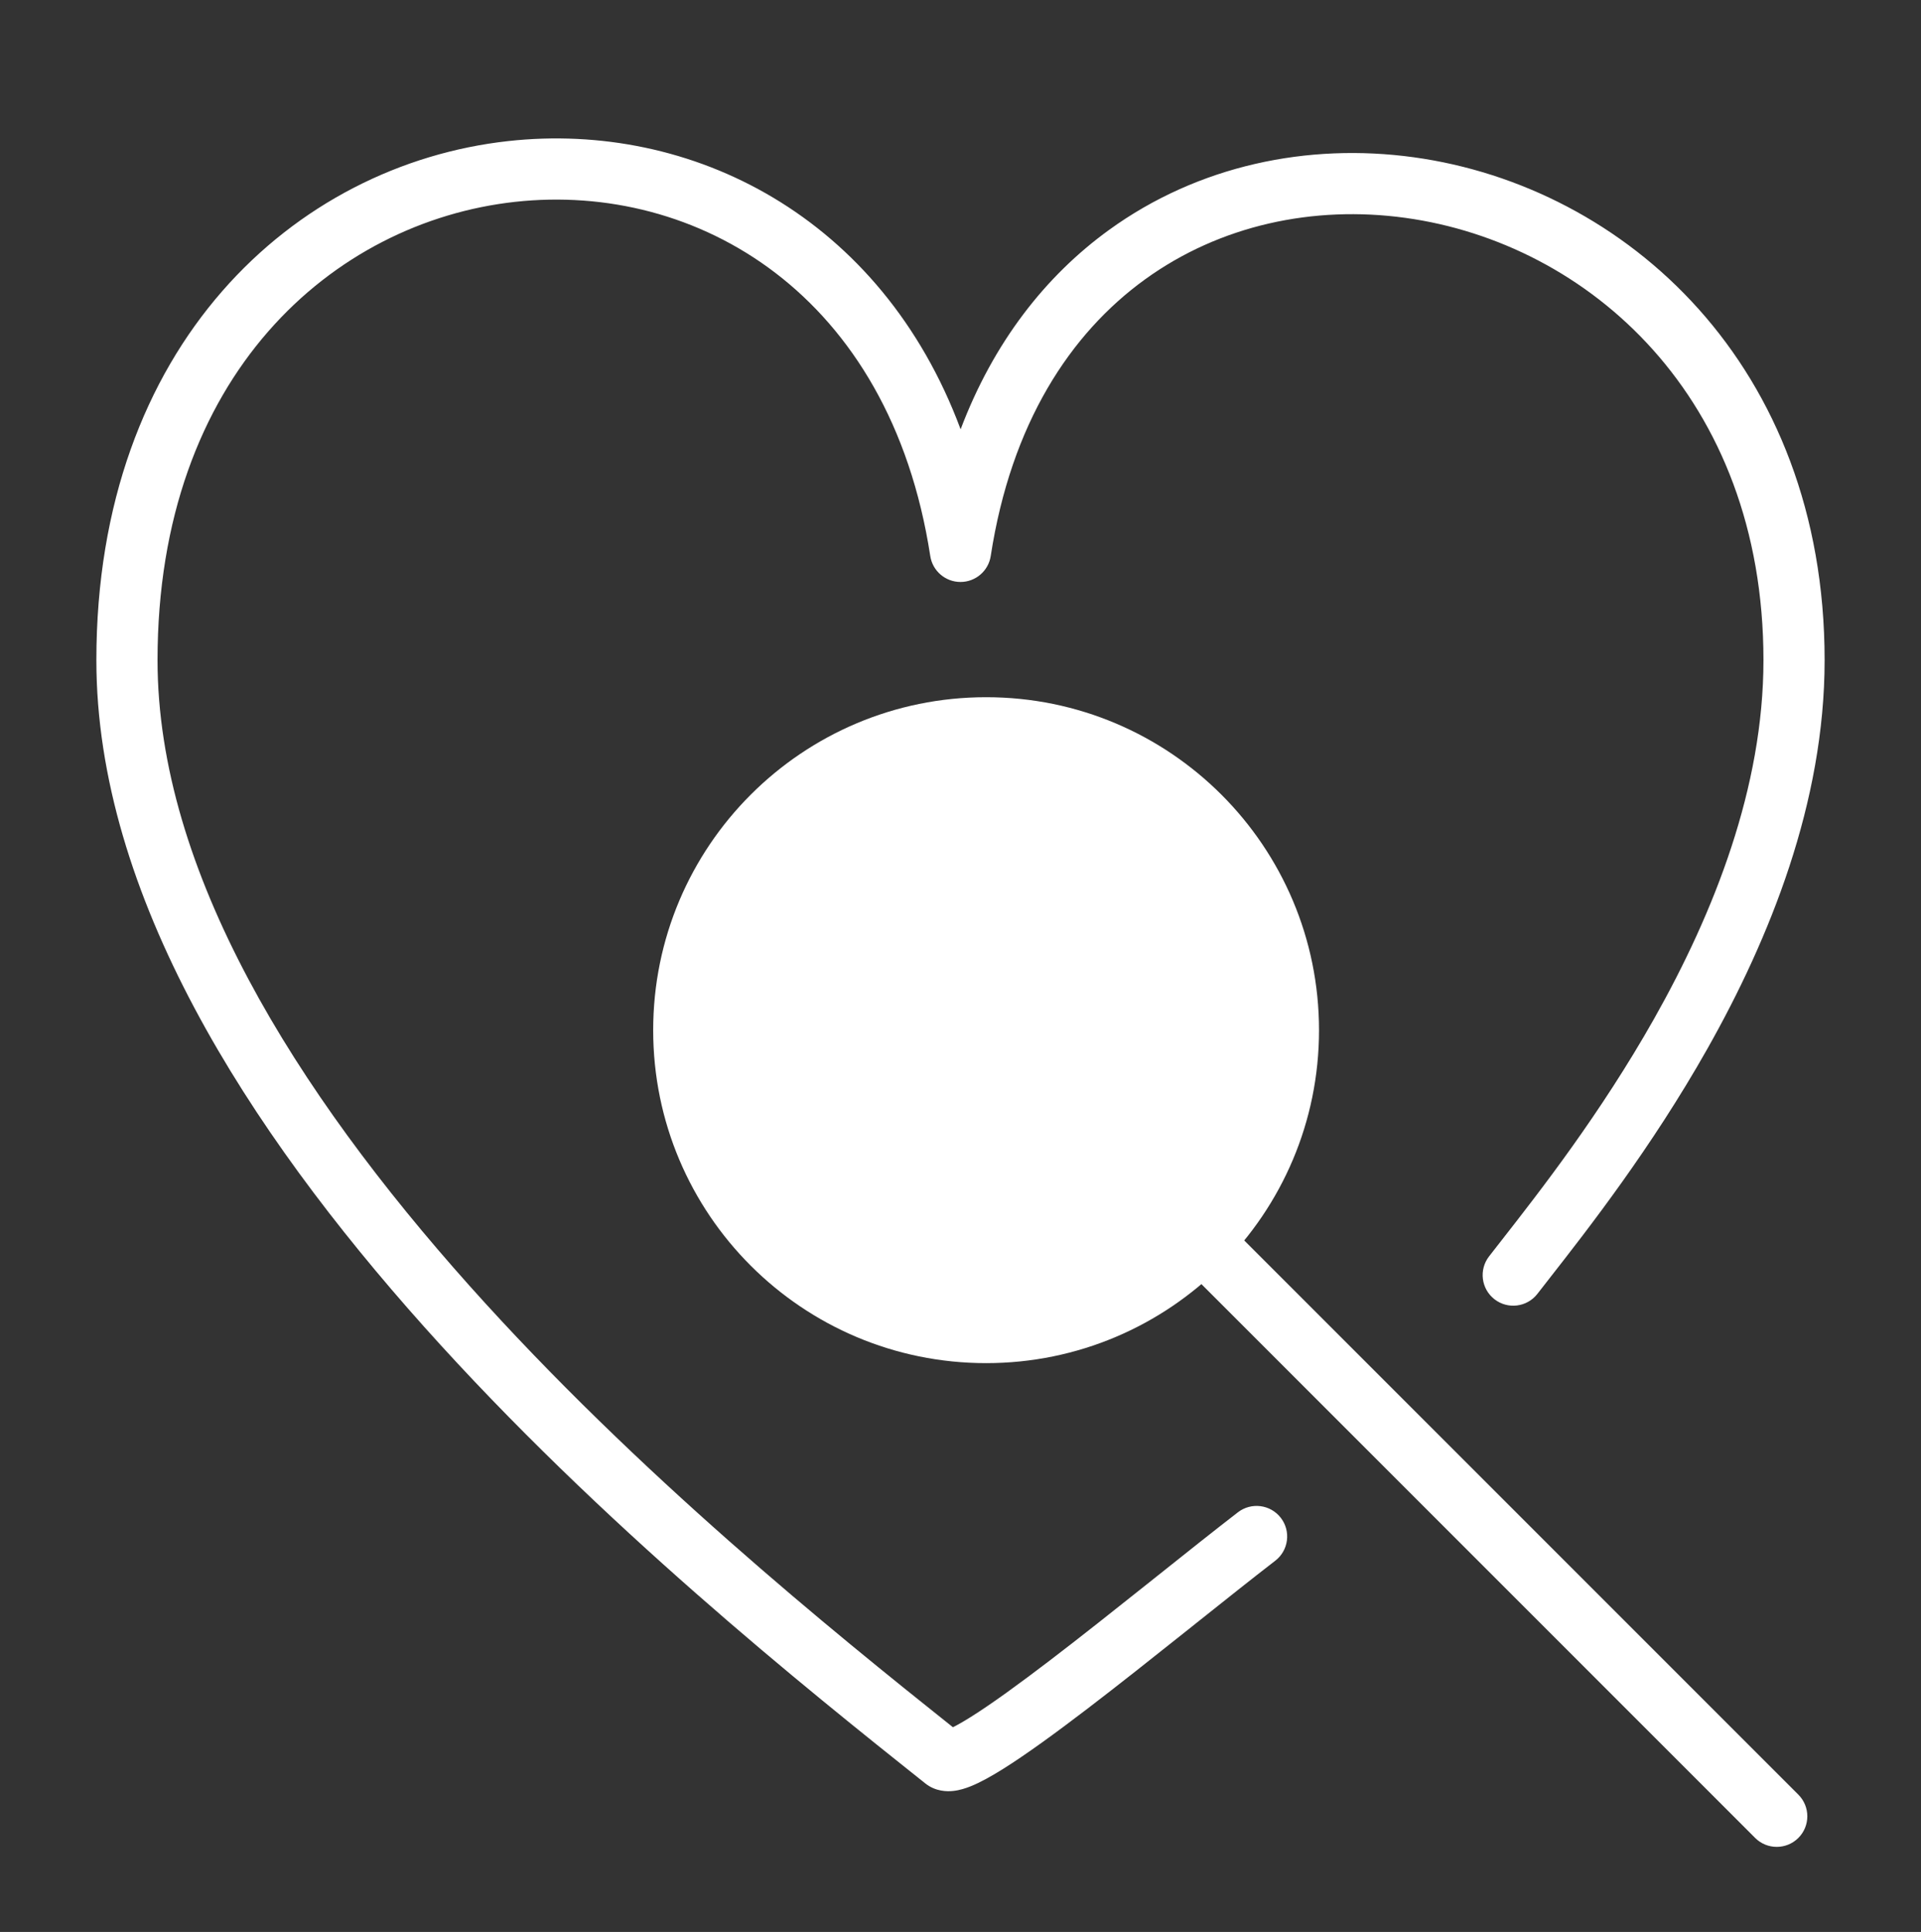
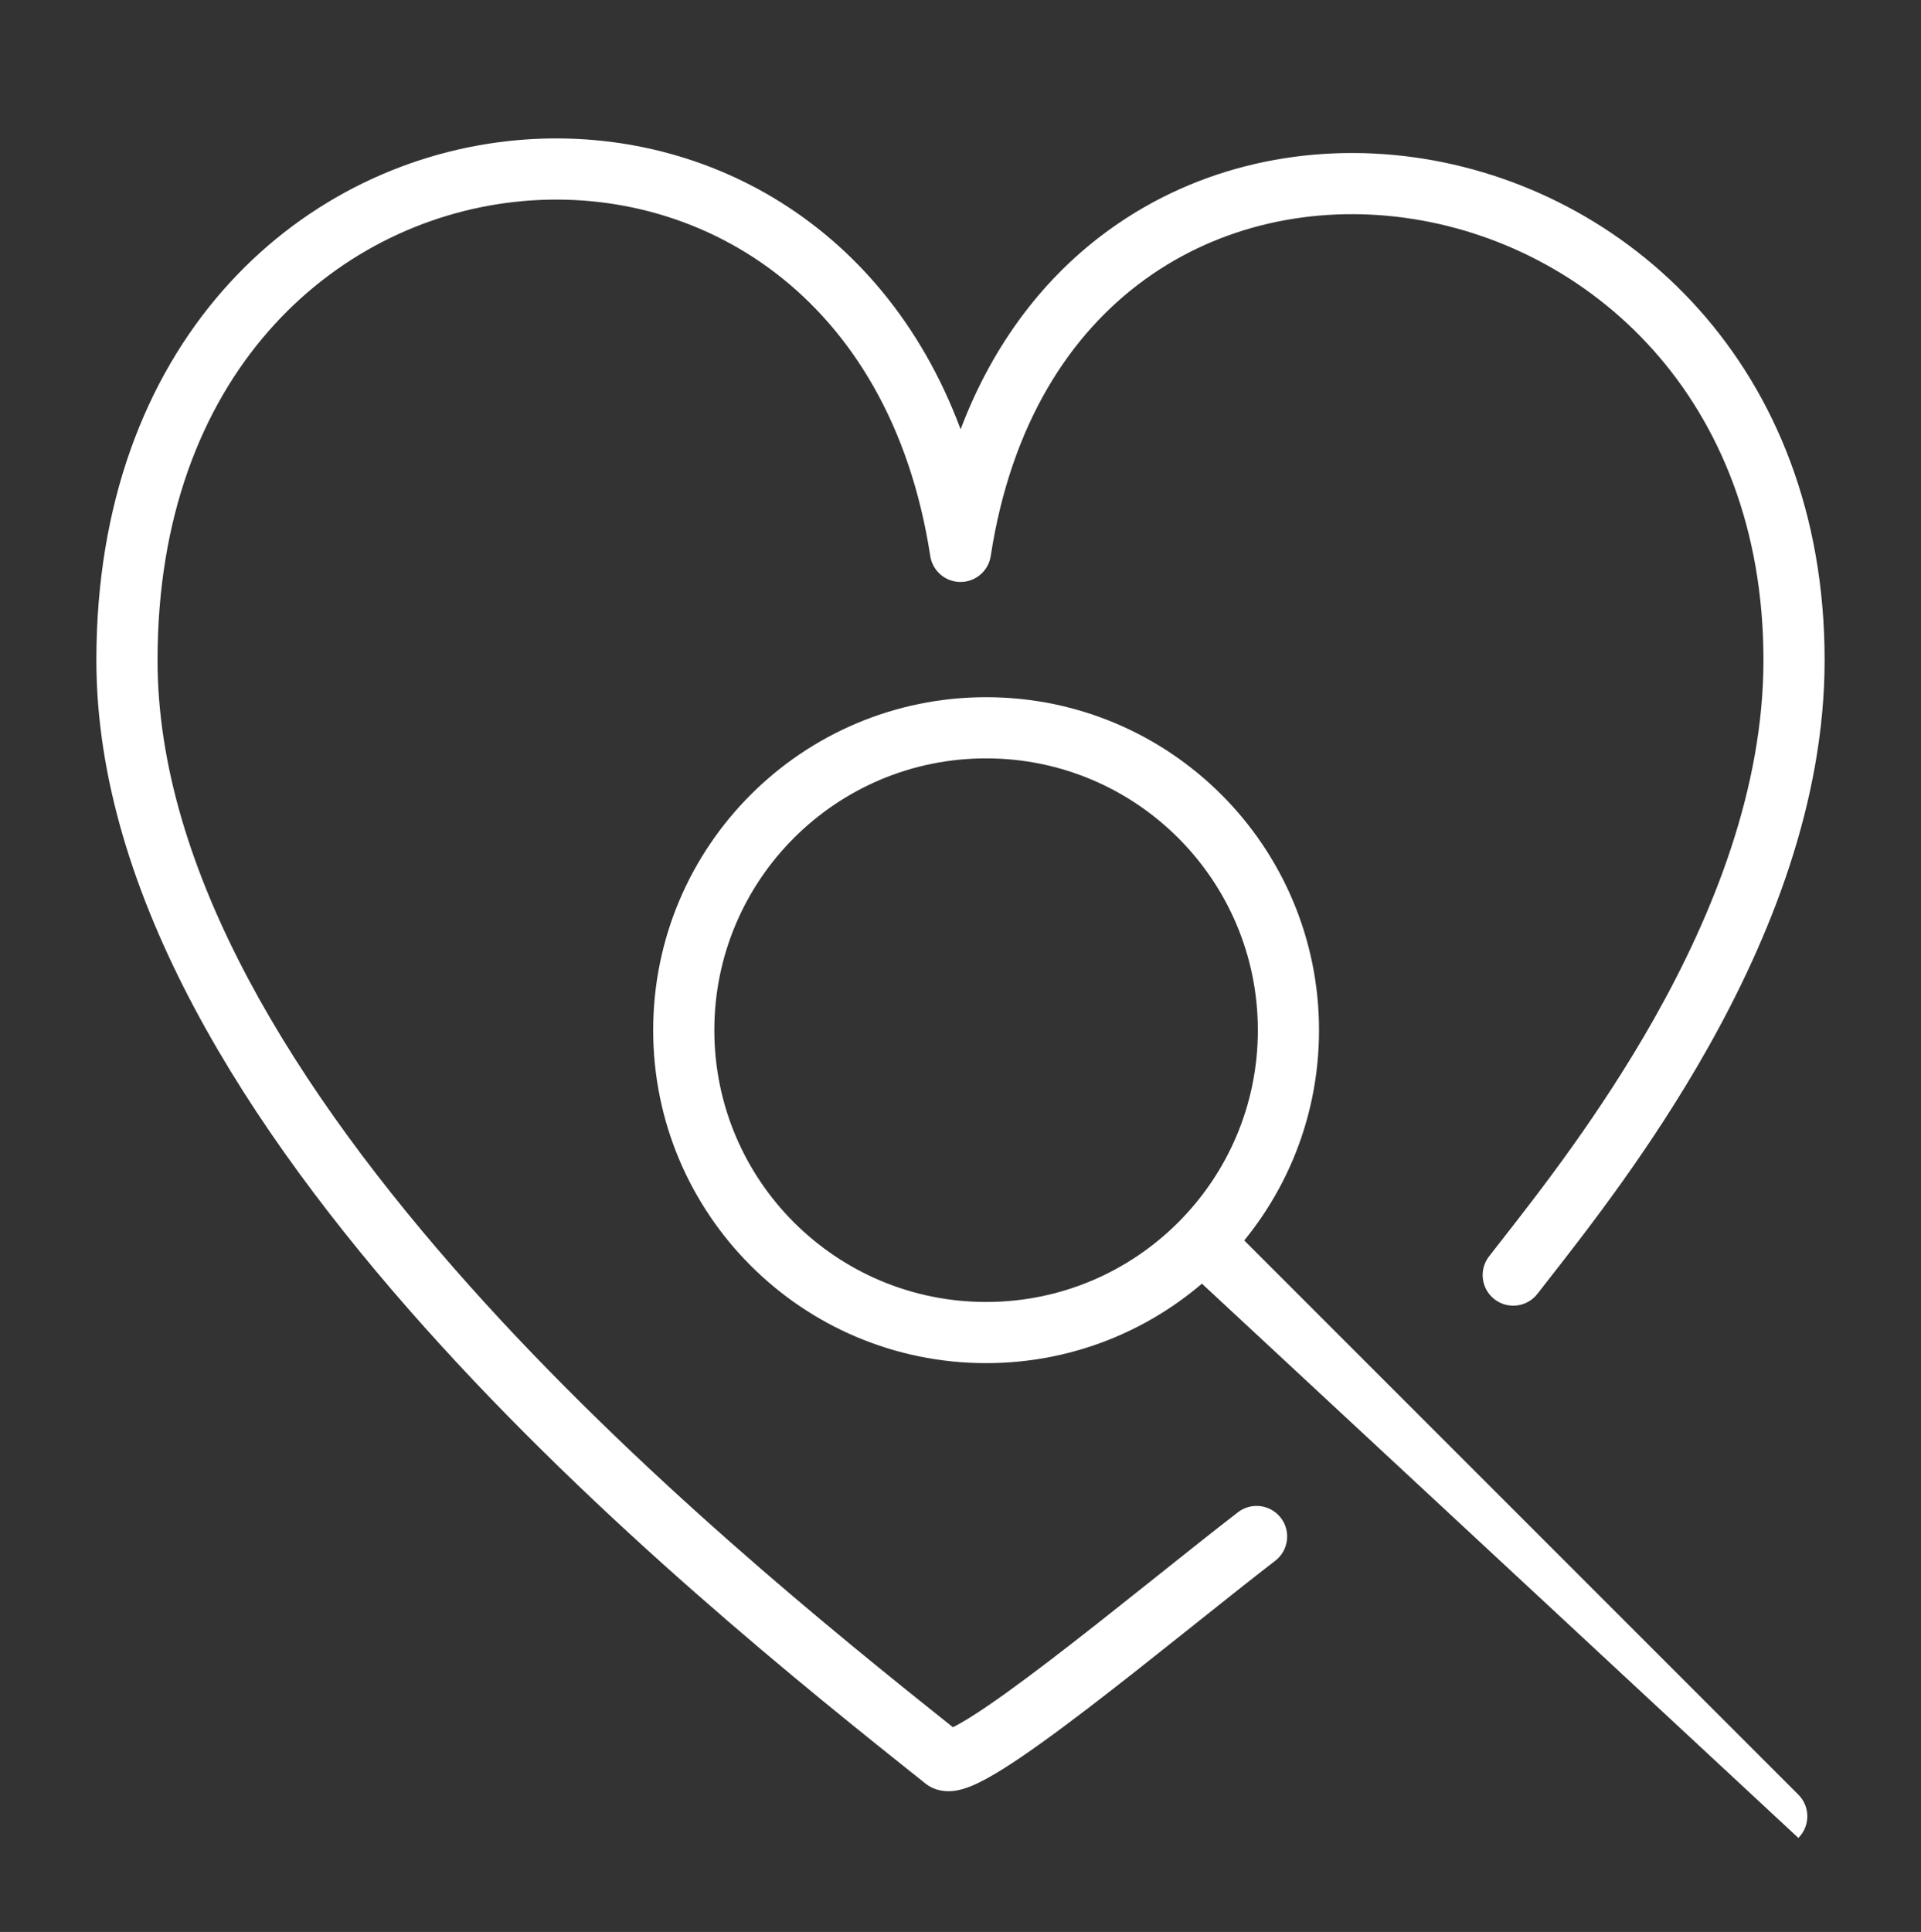
<svg xmlns="http://www.w3.org/2000/svg" width="179" height="180" viewBox="0 0 179 180" fill="none">
  <rect x="0" y="0" width="179" height="180" fill="#333333" stroke="none" />
  <path fill-rule="evenodd" clip-rule="evenodd" d="M91.889 70.657C77.897 70.657 66.562 81.992 66.562 95.984C66.562 109.968 77.897 121.303 91.889 121.303C105.866 121.303 117.208 109.968 117.208 95.984C117.208 81.992 105.865 70.657 91.889 70.657ZM60.864 95.984C60.864 78.845 74.75 64.958 91.889 64.958C109.012 64.958 122.907 78.845 122.907 95.984C122.907 113.116 109.012 127.002 91.889 127.002C74.75 127.002 60.864 113.116 60.864 95.984Z" fill="white" />
-   <path fill-rule="evenodd" clip-rule="evenodd" d="M110.691 114.355C111.804 113.242 113.608 113.242 114.721 114.355L167.573 167.207C168.685 168.32 168.685 170.124 167.573 171.237C166.46 172.35 164.656 172.35 163.543 171.237L110.691 118.385C109.578 117.272 109.578 115.468 110.691 114.355Z" fill="white" />
+   <path fill-rule="evenodd" clip-rule="evenodd" d="M110.691 114.355C111.804 113.242 113.608 113.242 114.721 114.355L167.573 167.207C168.685 168.32 168.685 170.124 167.573 171.237L110.691 118.385C109.578 117.272 109.578 115.468 110.691 114.355Z" fill="white" />
  <path fill-rule="evenodd" clip-rule="evenodd" d="M89.511 39.997C82.117 20.152 64.416 11.26 47.355 13.144C27.427 15.345 8.98 32.147 8.98 61.508C8.98 83.397 23.156 105.304 39.514 123.607C55.977 142.026 75.192 157.382 86.215 166.156C87.196 166.938 88.292 166.92 88.832 166.861C89.432 166.795 89.993 166.609 90.441 166.43C91.355 166.064 92.397 165.479 93.462 164.812C95.626 163.458 98.365 161.461 101.276 159.238C104.202 157.004 107.373 154.486 110.414 152.063C110.741 151.802 111.066 151.543 111.39 151.285C114.085 149.137 116.642 147.099 118.83 145.411C120.076 144.449 120.307 142.66 119.346 141.414C118.384 140.168 116.595 139.938 115.349 140.899C113.123 142.617 110.528 144.685 107.841 146.827C107.516 147.085 107.19 147.345 106.863 147.606C103.819 150.031 100.691 152.515 97.817 154.709C94.927 156.916 92.365 158.776 90.439 159.981C89.757 160.408 89.21 160.718 88.794 160.925C77.65 152.046 59.405 137.31 43.763 119.809C27.556 101.675 14.679 81.151 14.679 61.508C14.679 34.918 31.072 20.676 47.981 18.808C64.888 16.941 82.921 27.343 86.683 51.805C86.897 53.195 88.093 54.221 89.499 54.221C90.906 54.221 92.102 53.195 92.316 51.806C94.213 39.479 99.712 31.086 106.681 26.04C113.682 20.97 122.386 19.119 130.946 20.297C148.016 22.645 164.32 37.016 164.32 61.508C164.32 73.365 159.721 85.011 154.133 94.91C149.136 103.763 143.48 111.002 139.906 115.575C139.492 116.105 139.106 116.599 138.752 117.055C137.788 118.299 138.015 120.089 139.259 121.053C140.503 122.017 142.293 121.79 143.257 120.546C143.601 120.102 143.981 119.615 144.393 119.089C147.962 114.524 153.876 106.959 159.096 97.711C164.907 87.416 170.019 74.765 170.019 61.508C170.019 34.043 151.487 17.37 131.722 14.651C121.864 13.295 111.65 15.405 103.339 21.424C97.422 25.708 92.578 31.894 89.511 39.997Z" fill="white" />
-   <path d="M119.615 95.979C119.615 111.294 107.2 123.709 91.885 123.709C76.57 123.709 64.155 111.294 64.155 95.979C64.155 80.664 76.57 68.249 91.885 68.249C107.2 68.249 119.615 80.664 119.615 95.979Z" fill="white" />
</svg>